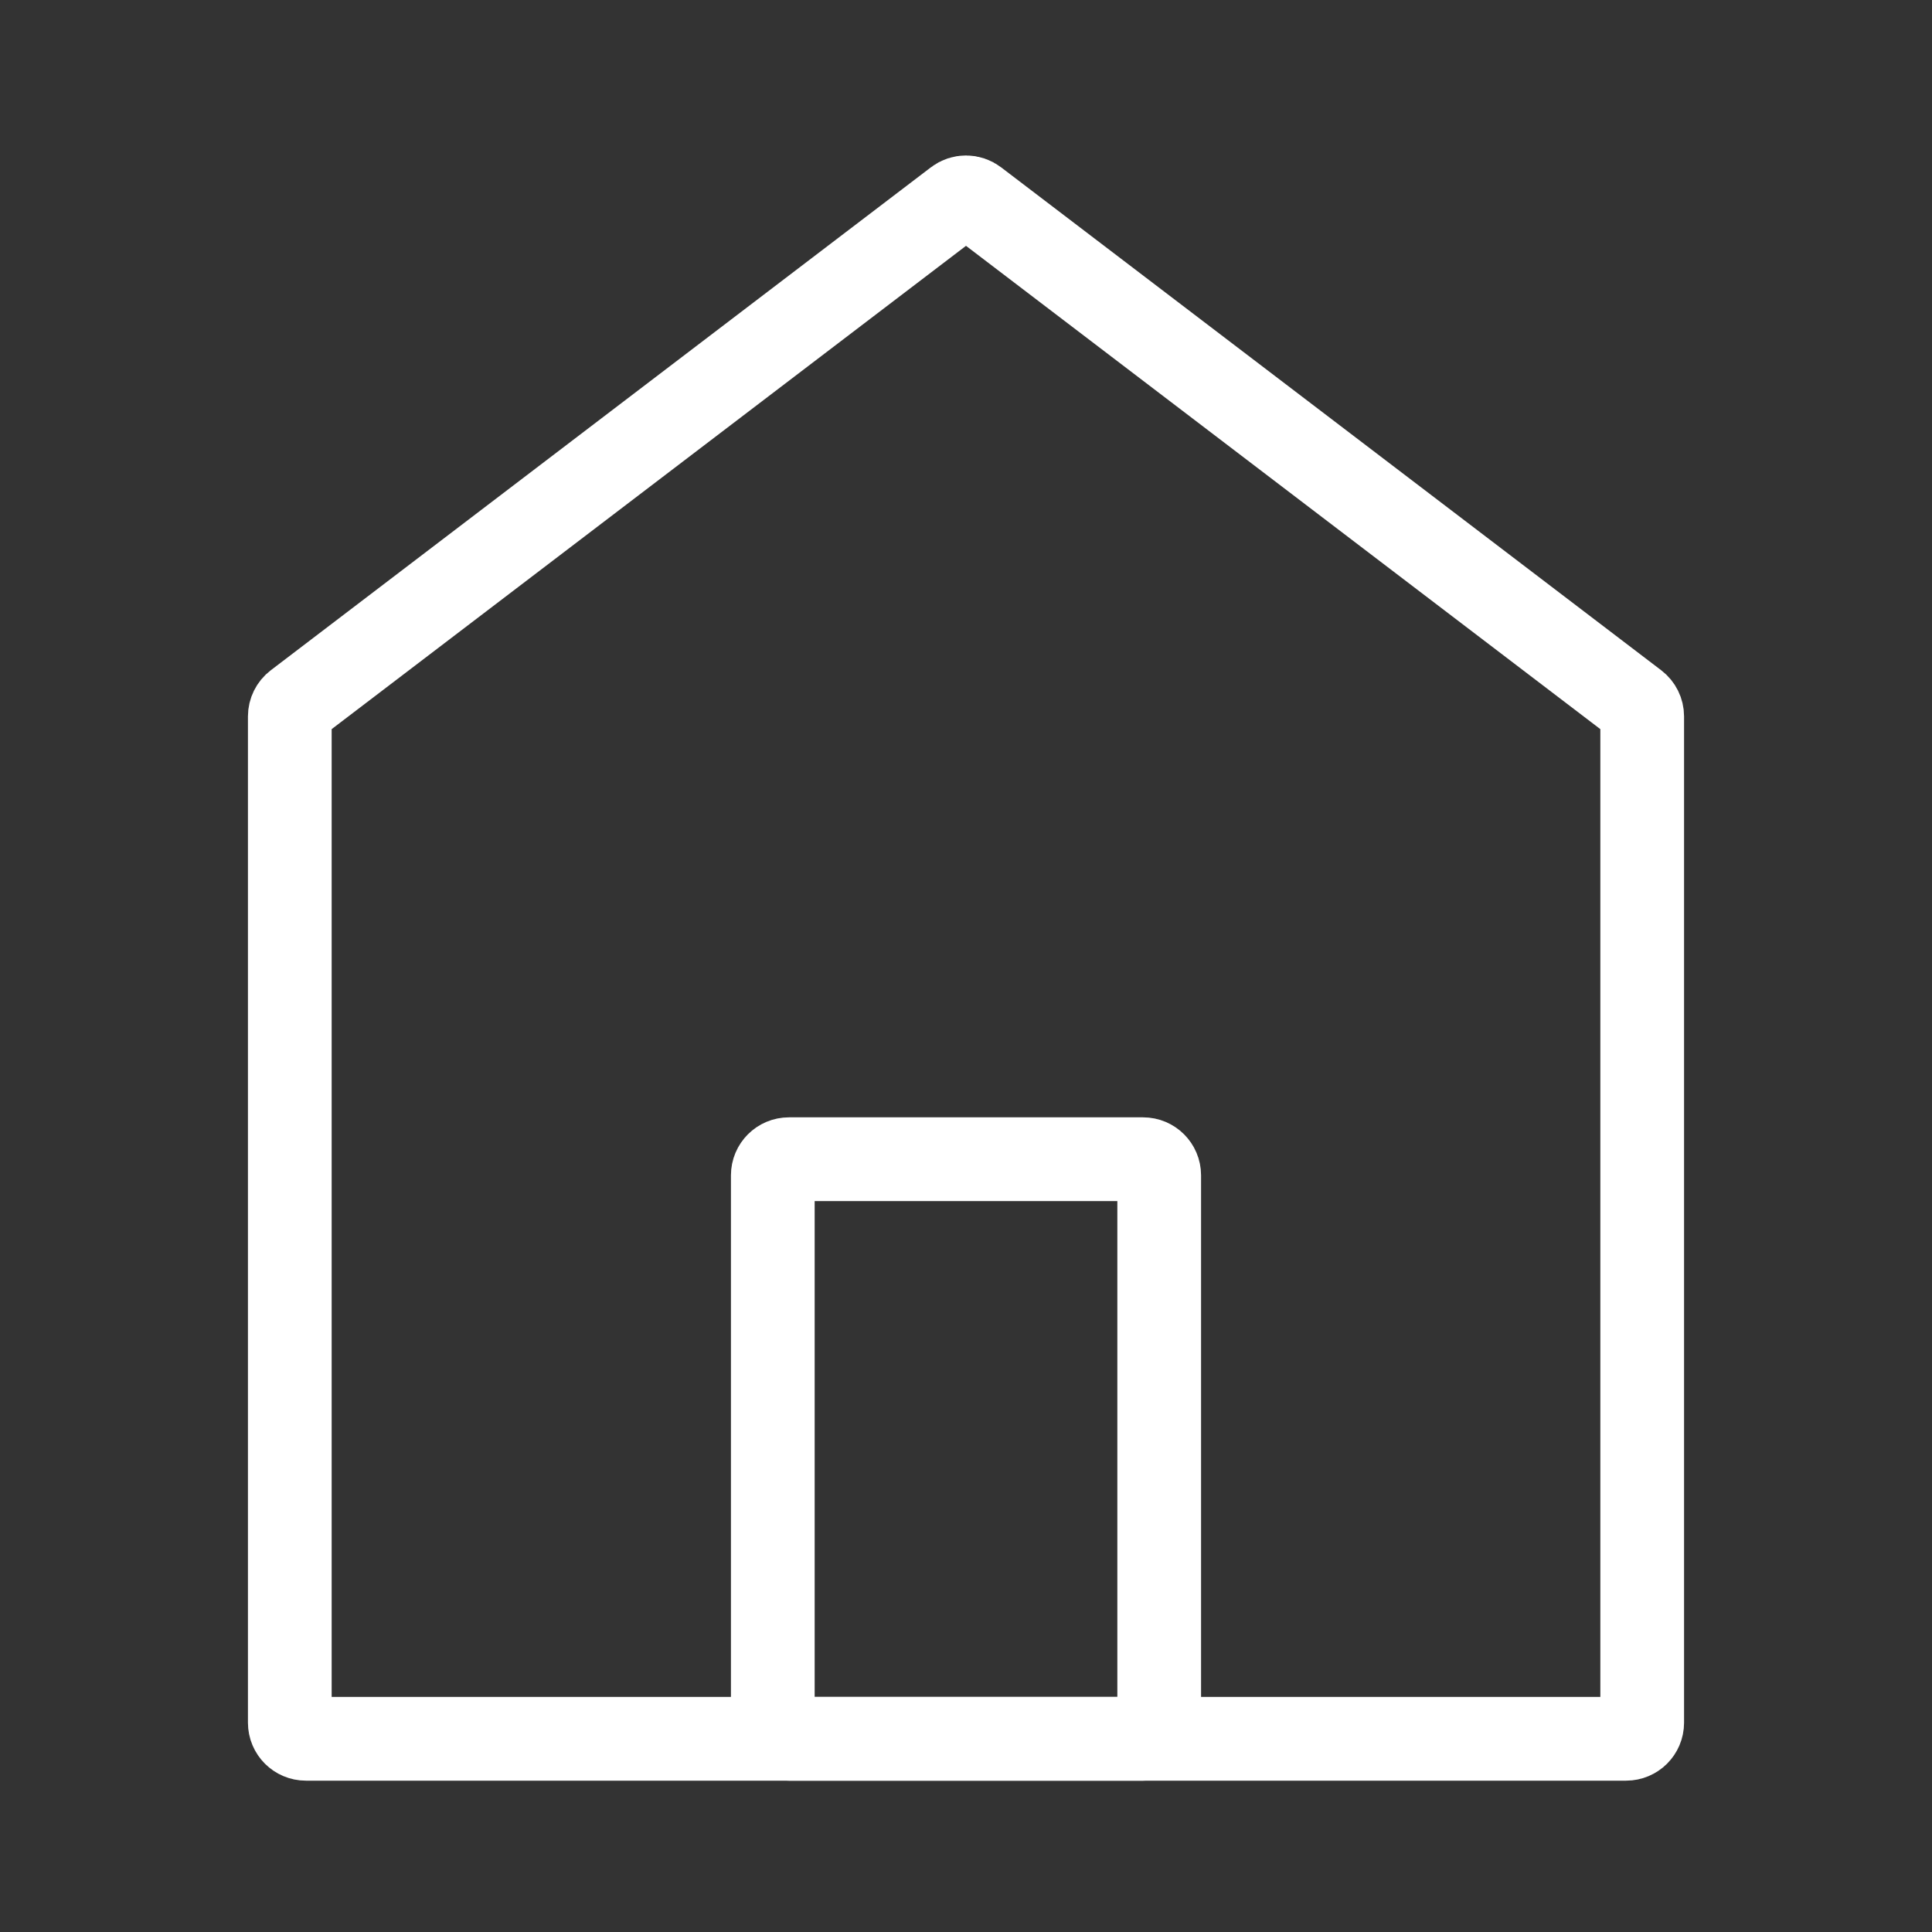
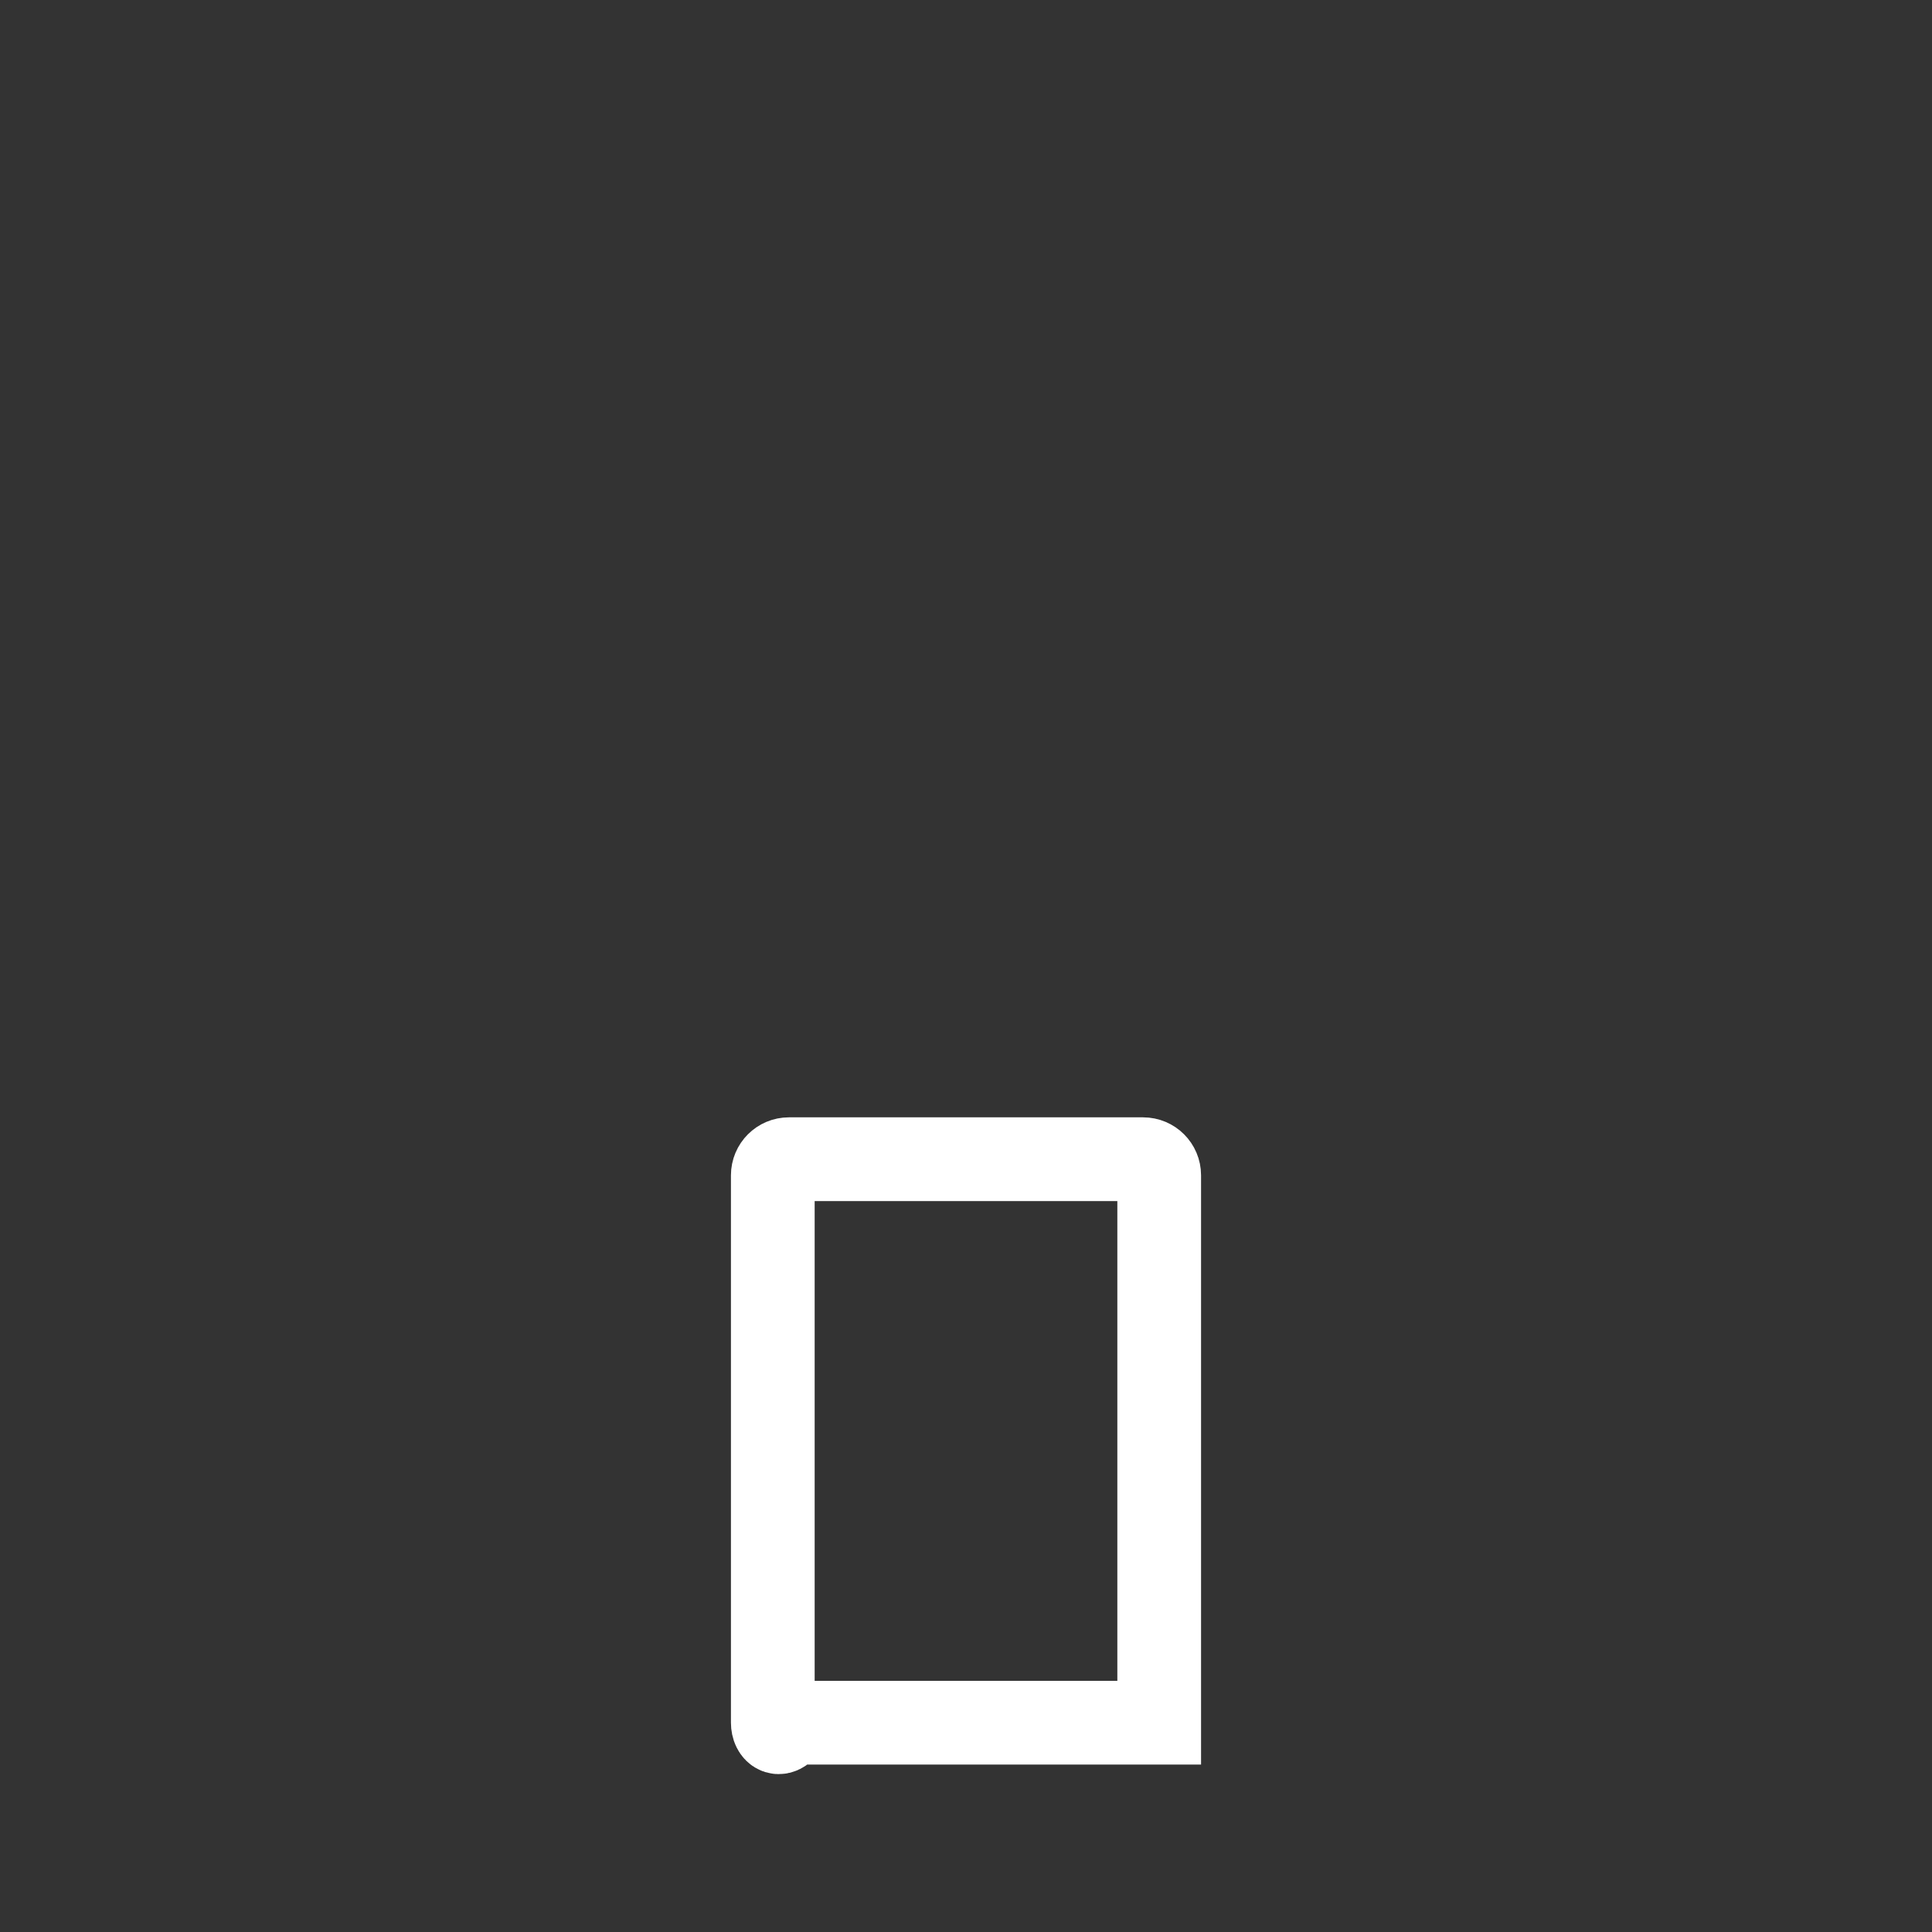
<svg xmlns="http://www.w3.org/2000/svg" width="60" height="60" viewBox="0 0 60 60" fill="none">
  <rect x="0" y="0" width="60" height="60" fill="#333333" stroke="none" />
-   <path d="M24 53.5V36.5C24 36.224 24.224 36 24.5 36H35.5C35.776 36 36 36.224 36 36.5V53.5C36 53.776 35.776 54 35.5 54H24.5C24.224 54 24 53.776 24 53.5Z" stroke="white" stroke-width="2.6" />
-   <path d="M9.197 21.85L29.697 6.231C29.876 6.094 30.124 6.094 30.303 6.231L50.803 21.85C50.927 21.945 51 22.092 51 22.248V53.5C51 53.776 50.776 54 50.5 54H9.5C9.224 54 9 53.776 9 53.5V22.248C9 22.092 9.073 21.945 9.197 21.85Z" stroke="white" stroke-width="2.6" />
+   <path d="M24 53.5V36.5C24 36.224 24.224 36 24.5 36H35.5C35.776 36 36 36.224 36 36.5V53.5H24.5C24.224 54 24 53.776 24 53.5Z" stroke="white" stroke-width="2.6" />
</svg>